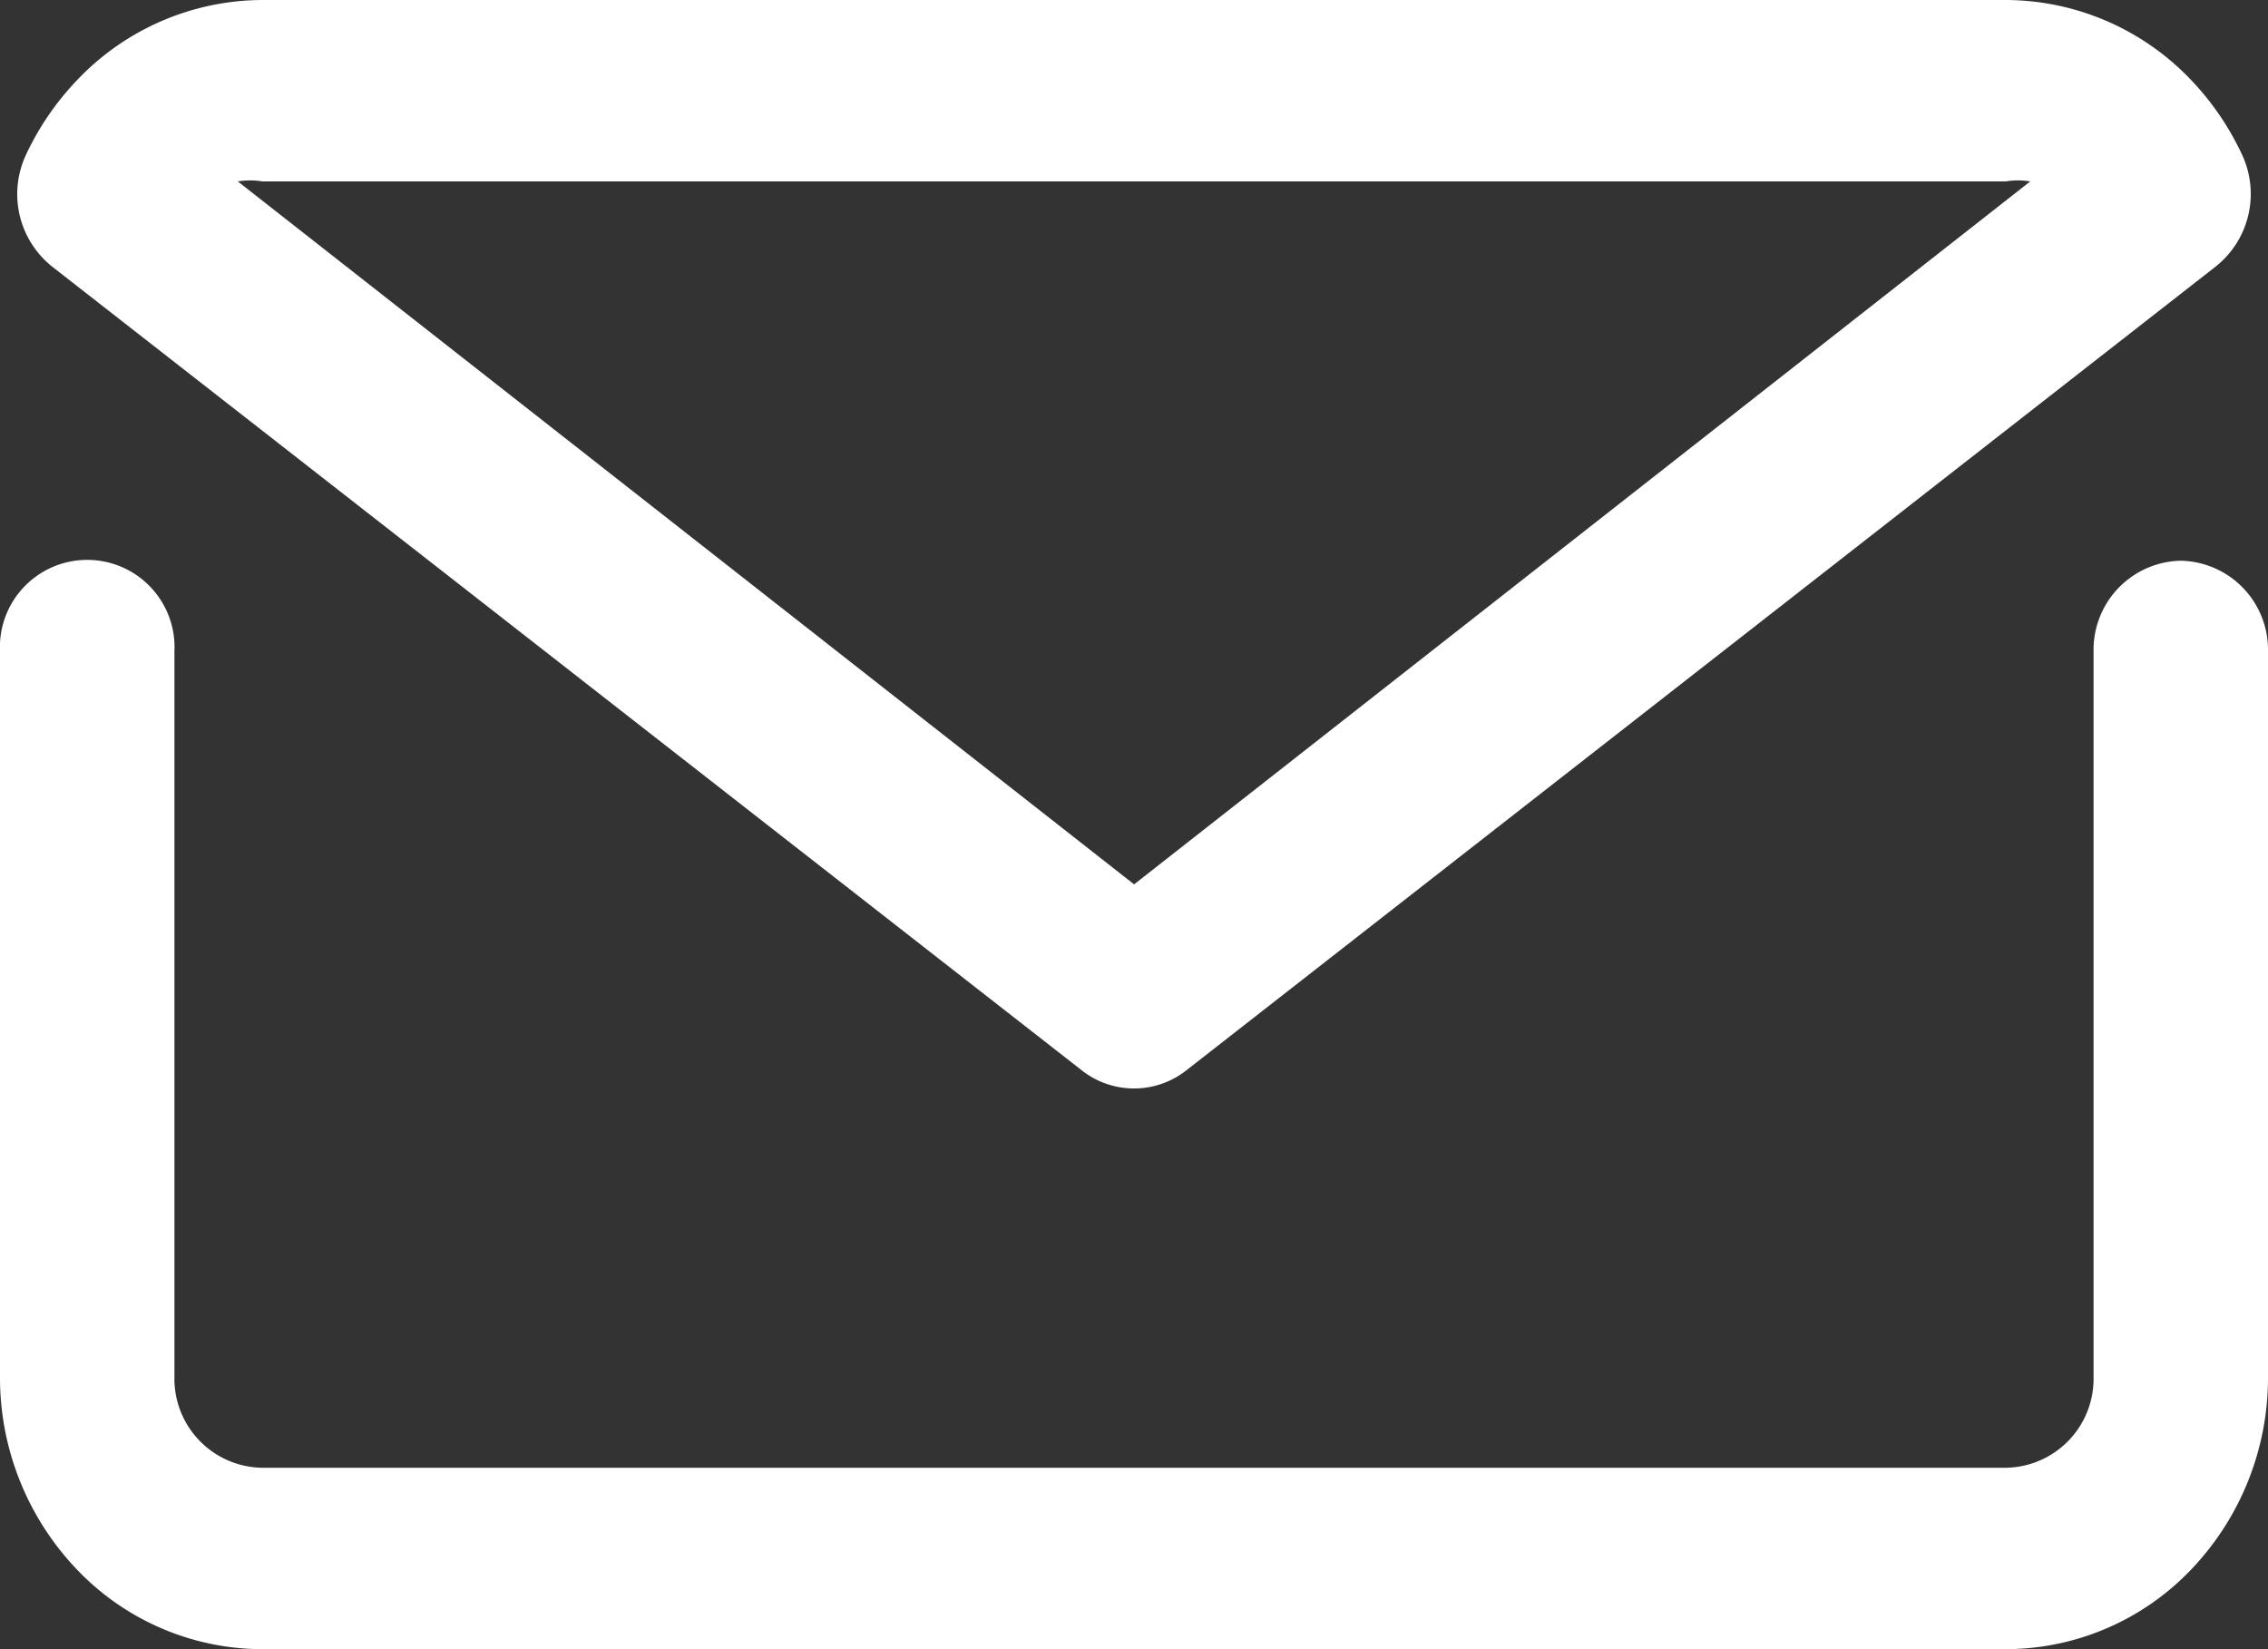
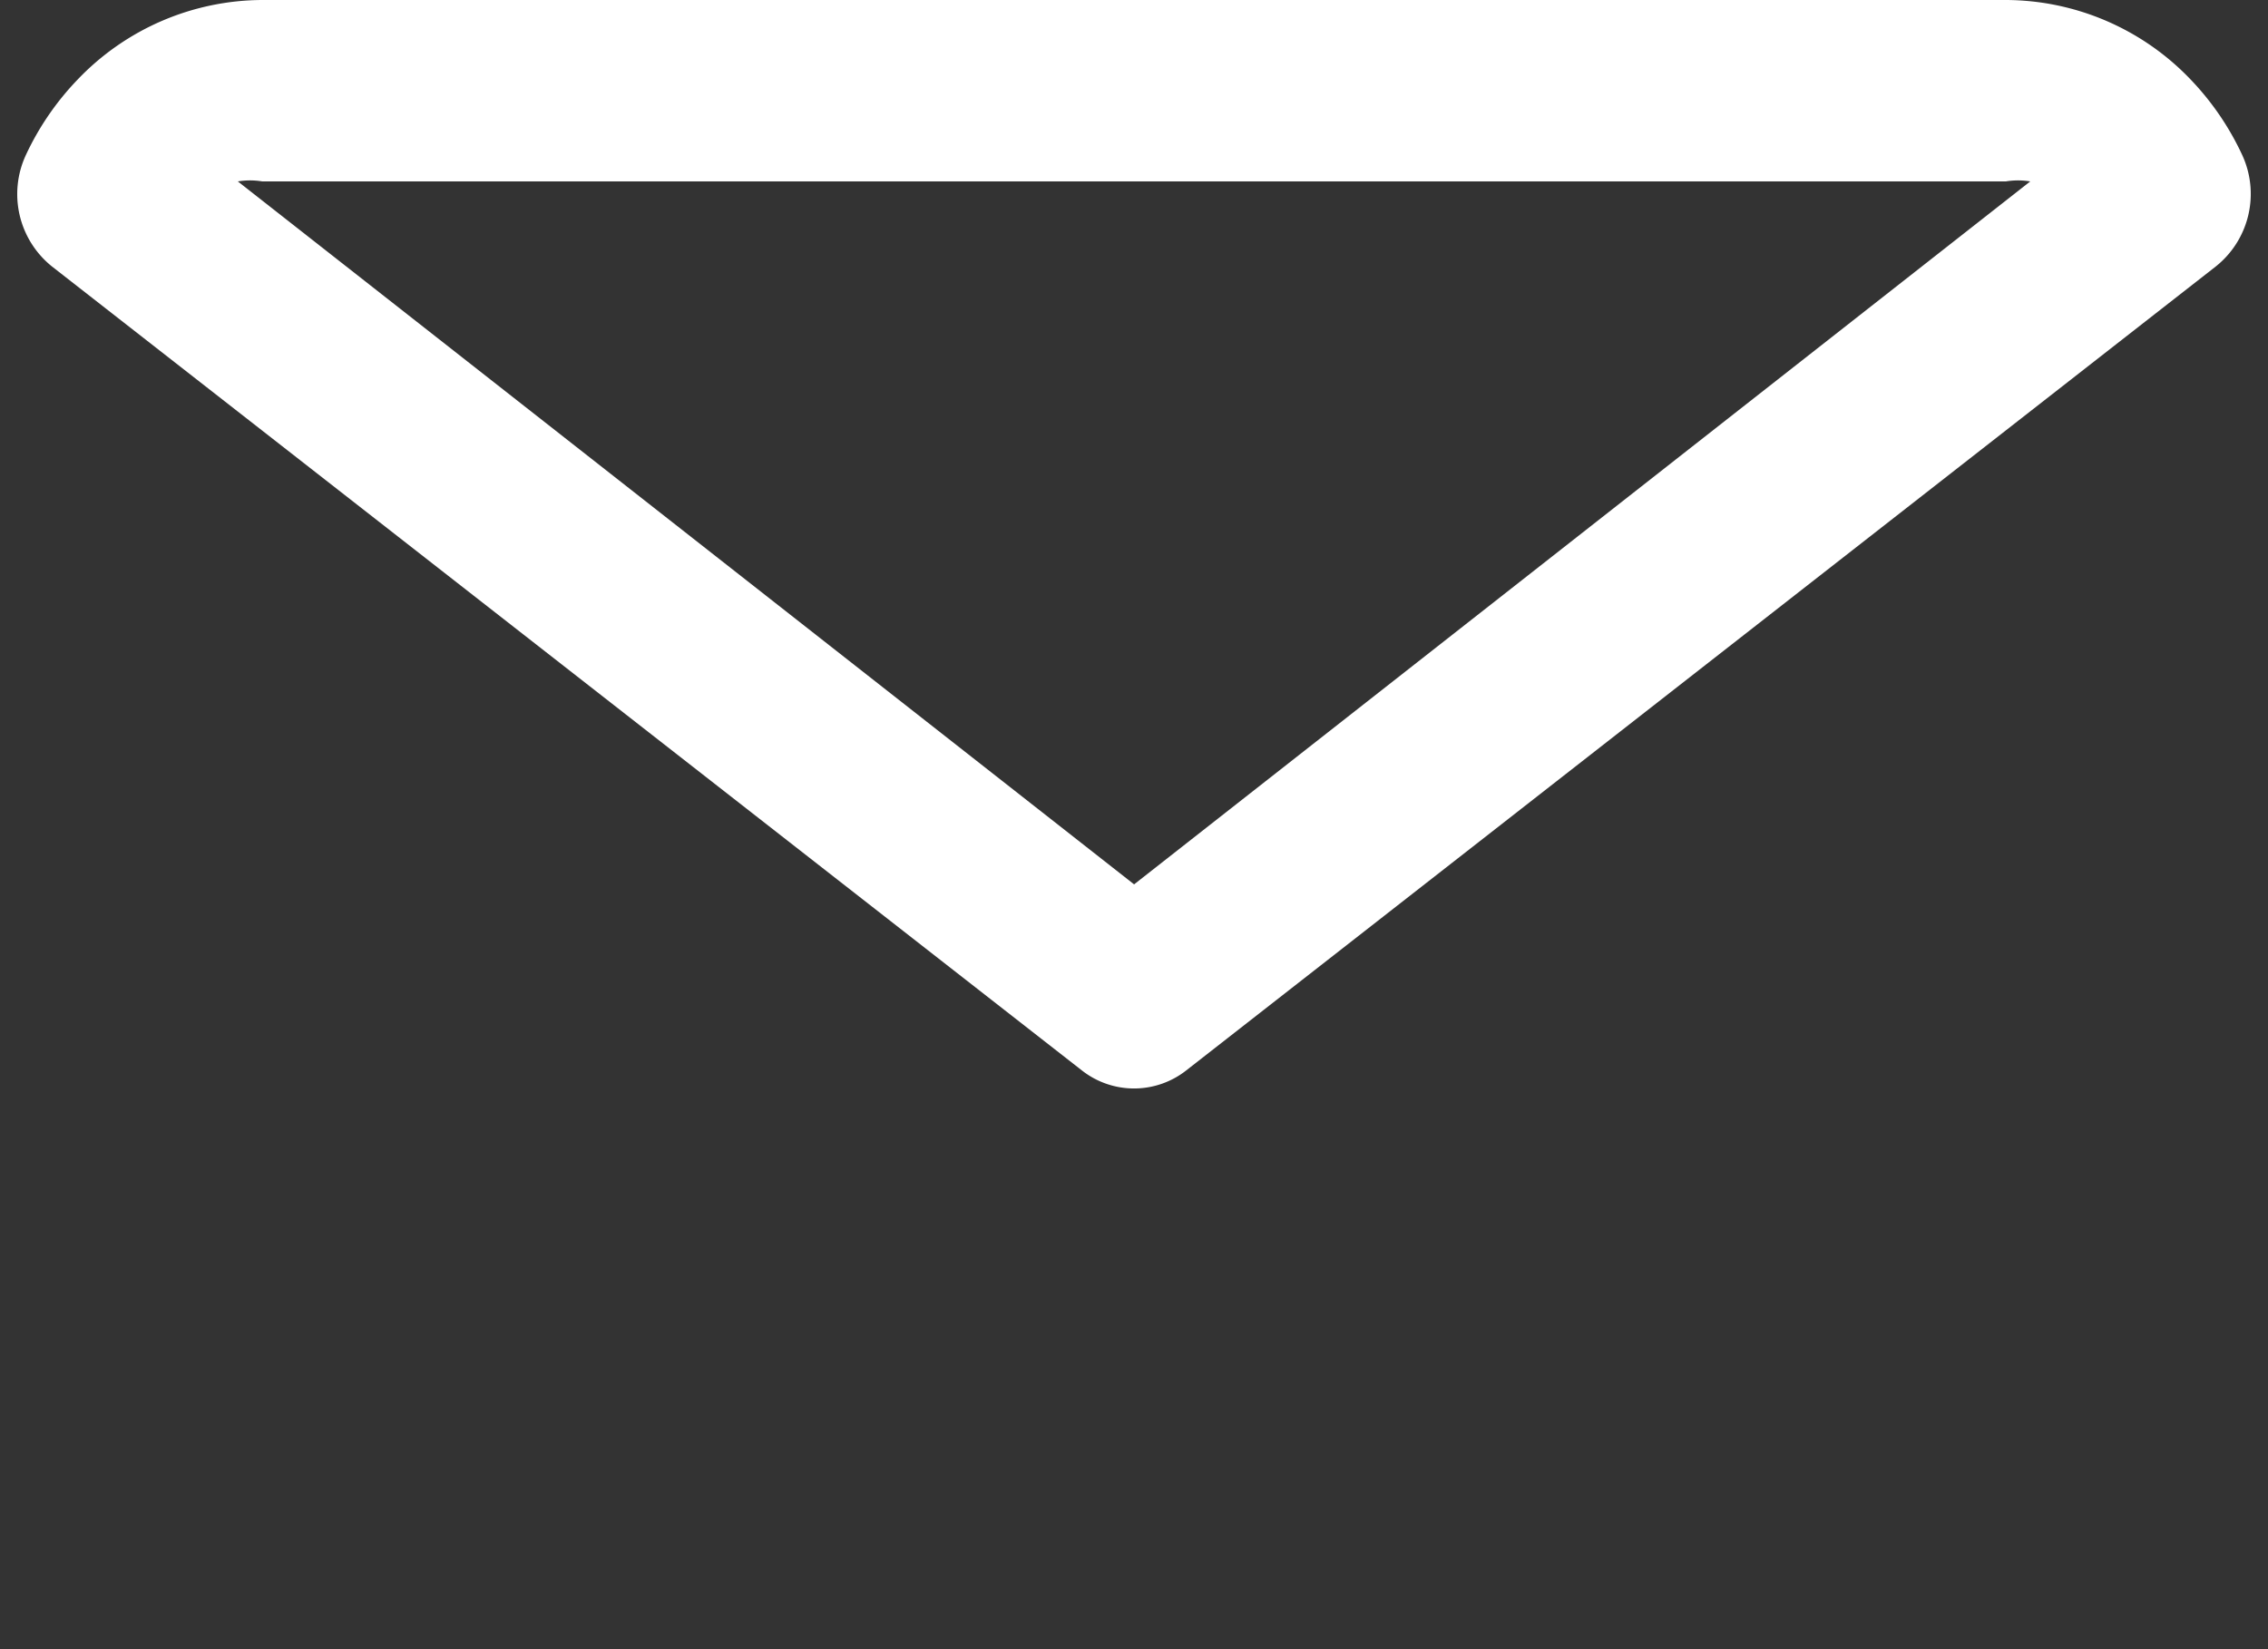
<svg xmlns="http://www.w3.org/2000/svg" width="22" height="16" viewBox="0 0 22 16">
  <rect x="0" y="0" width="22" height="16" fill="#333333" stroke="none" />
  <g id="mail_email_e-mail_letter" data-name="mail email e-mail letter" transform="translate(-3 -7)">
-     <path id="パス_21257" data-name="パス 21257" d="M24.154,13a.864.864,0,0,0-.846.88v7.04a.864.864,0,0,1-.846.88H5.538a.864.864,0,0,1-.846-.88V13.88A.847.847,0,1,0,3,13.88v7.04a2.694,2.694,0,0,0,.745,1.866,2.49,2.49,0,0,0,1.794.774H22.462a2.49,2.49,0,0,0,1.794-.774A2.694,2.694,0,0,0,25,20.92V13.88A.864.864,0,0,0,24.154,13Z" transform="translate(0 -0.56)" fill="#fff" />
    <path id="パス_21258" data-name="パス 21258" d="M13.516,17.384a.819.819,0,0,0,1.015,0l9.987-7.8A.9.9,0,0,0,24.771,8.5a2.694,2.694,0,0,0-.5-.73A2.488,2.488,0,0,0,22.48,7H5.567a2.488,2.488,0,0,0-1.793.774,2.694,2.694,0,0,0-.5.73.9.9,0,0,0,.254,1.082ZM5.567,8.76H22.48a.732.732,0,0,1,.237,0l-8.693,6.82L5.33,8.76a.732.732,0,0,1,.237,0Z" transform="translate(-0.023)" fill="#fff" />
  </g>
</svg>